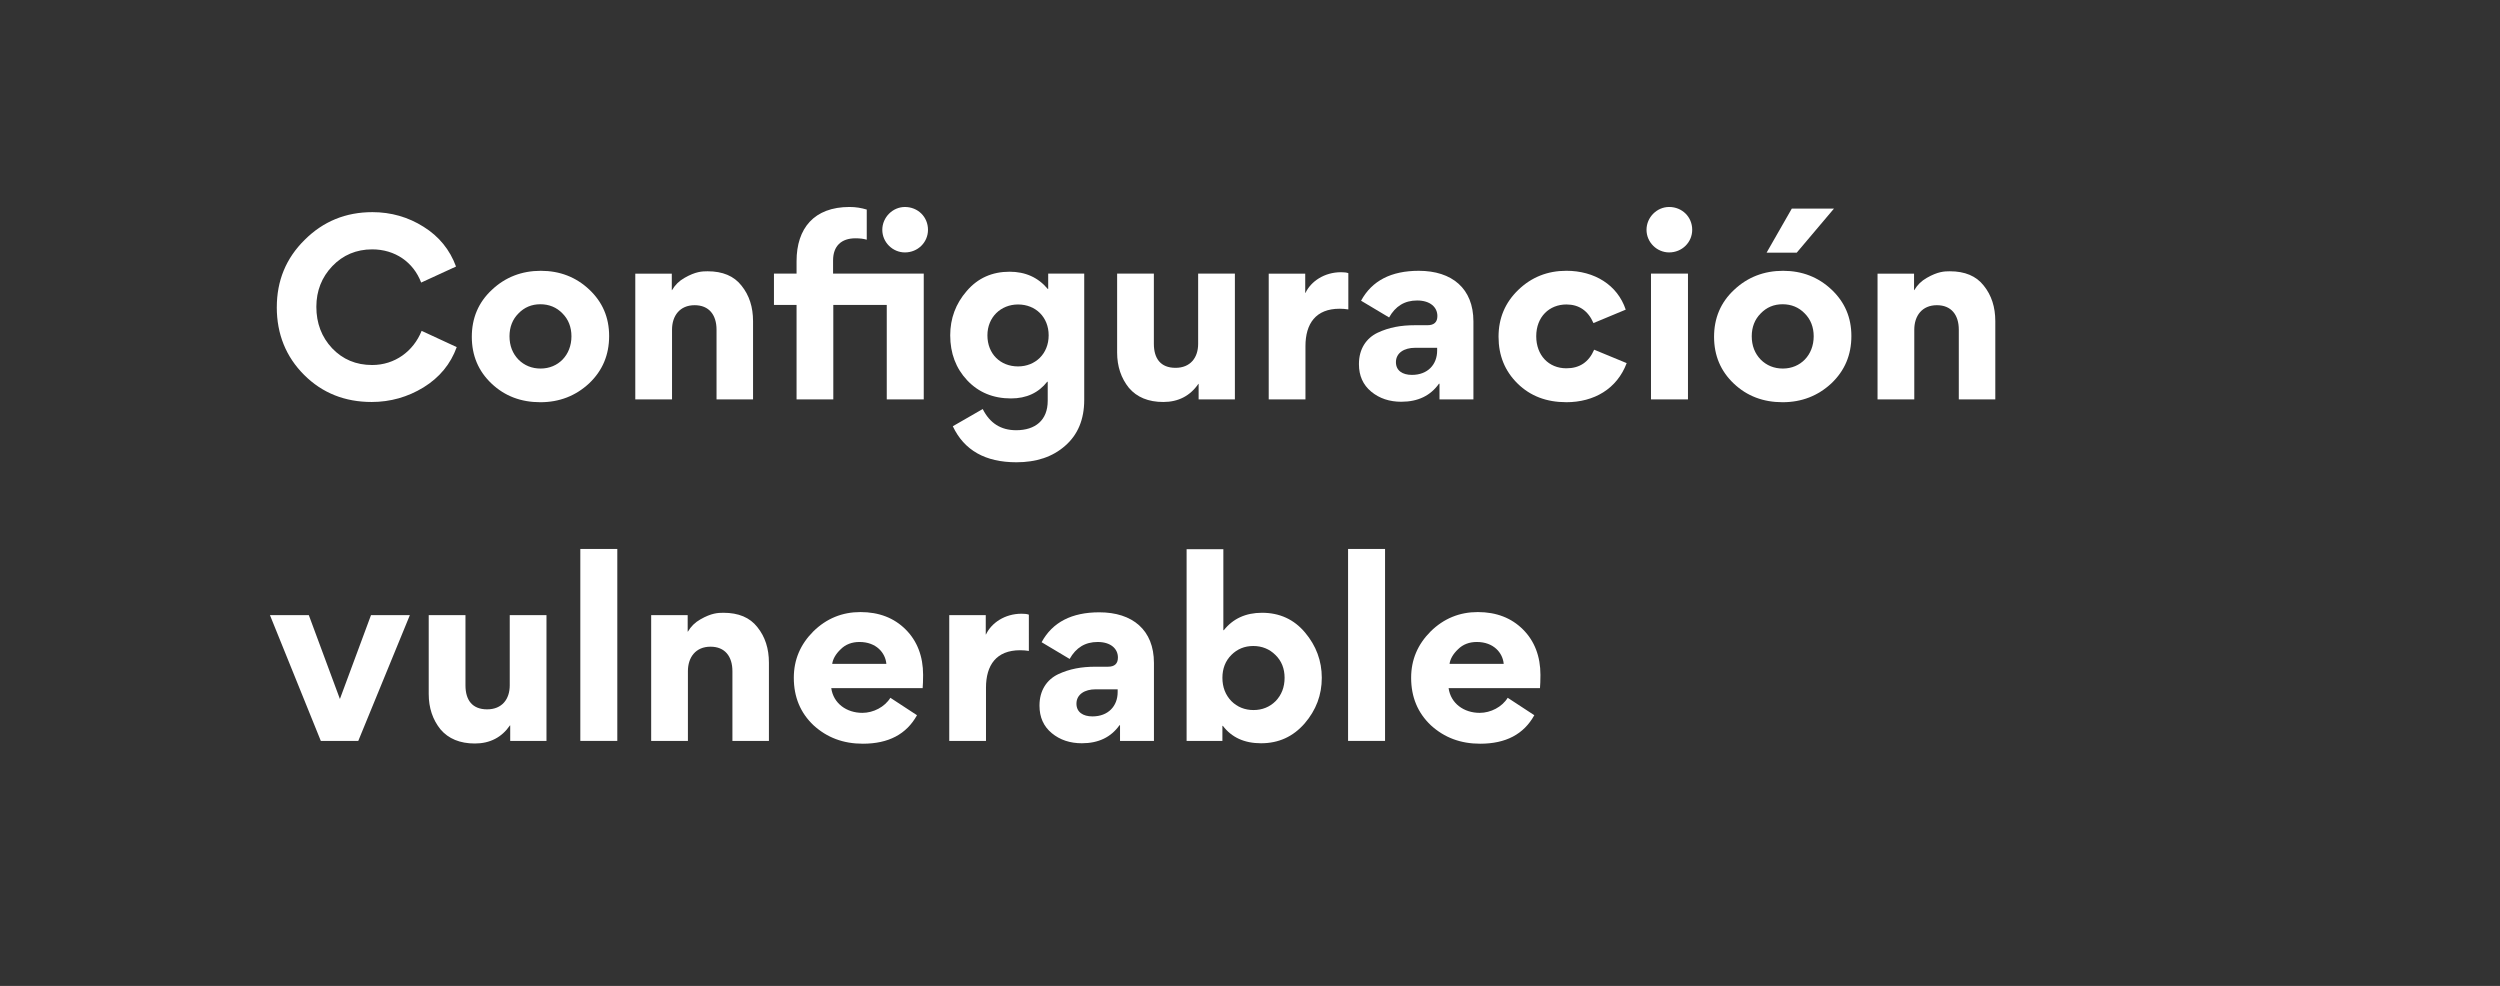
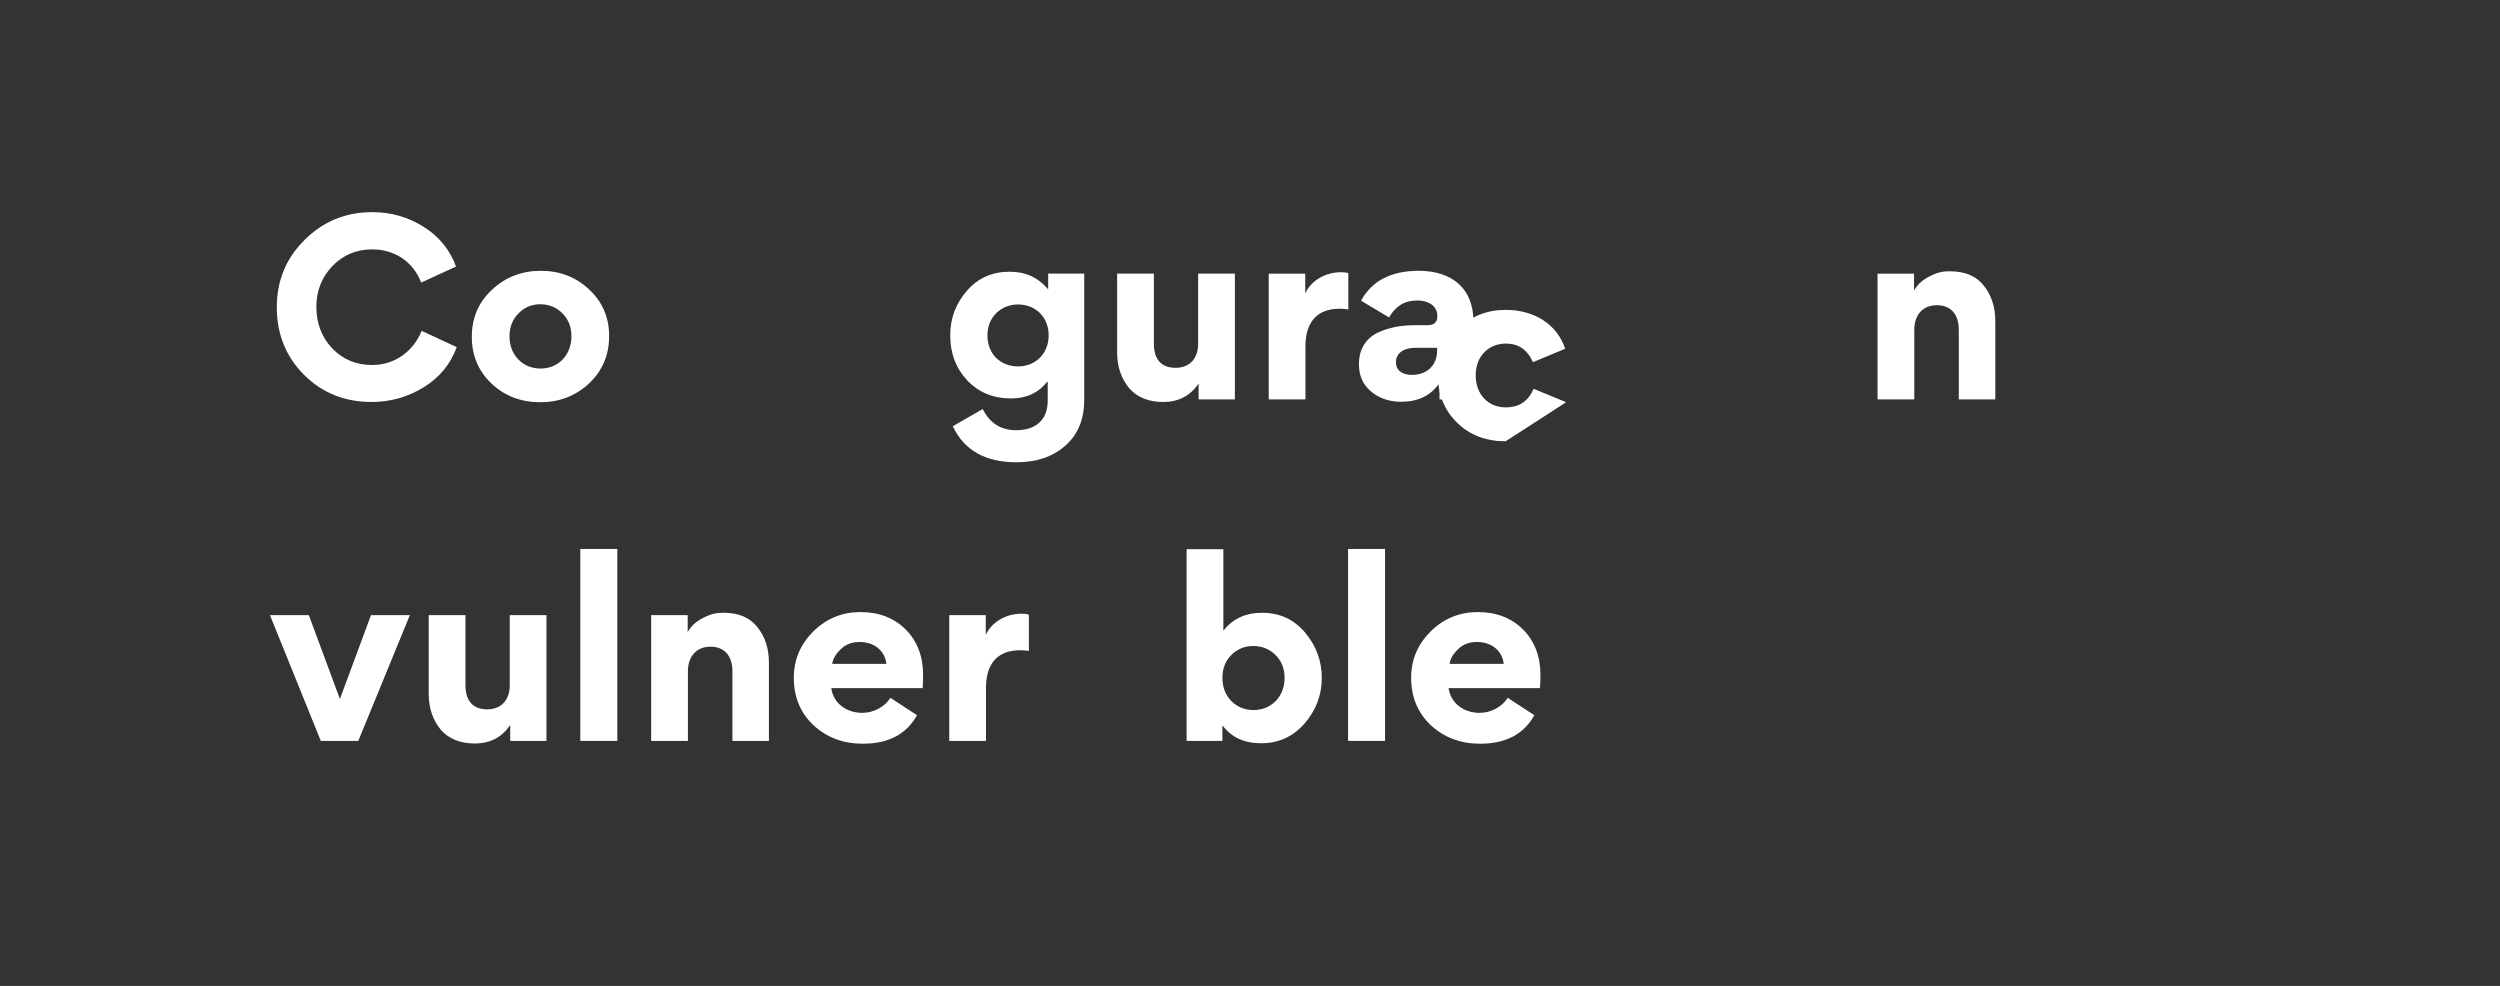
<svg xmlns="http://www.w3.org/2000/svg" fill="none" height="84" viewBox="0 0 213 84" width="213">
  <rect x="0" y="0" width="213" height="84" fill="#333333" stroke="none" />
  <g fill="#fff">
    <path d="m23.582 26.182c0 2.288.783 4.214 2.328 5.759 1.545 1.545 3.471 2.308 5.759 2.308 1.585 0 3.07-.421 4.415-1.244 1.365-.843 2.308-1.987 2.829-3.431l-2.99-1.385c-.702 1.746-2.288 2.91-4.214 2.91-1.385 0-2.508-.482-3.411-1.425-.903-.963-1.345-2.147-1.345-3.532 0-1.365.462-2.528 1.365-3.471.903-.943 2.047-1.425 3.391-1.425 1.946 0 3.512 1.084 4.174 2.829l2.97-1.365c-.522-1.425-1.445-2.568-2.769-3.391-1.304-.823-2.769-1.244-4.354-1.244-2.268 0-4.194.783-5.779 2.368-1.585 1.565-2.368 3.471-2.368 5.739z" />
    <path d="m40.198 28.691c0 1.605.562 2.93 1.686 3.993 1.124 1.064 2.508 1.585 4.154 1.585 1.625 0 3.01-.542 4.154-1.605 1.144-1.084 1.706-2.428 1.706-4.033 0-1.585-.562-2.89-1.686-3.953-1.124-1.063-2.508-1.605-4.134-1.605s-3.03.542-4.174 1.625c-1.144 1.063-1.706 2.408-1.706 3.993zm3.211-.04c0-.783.261-1.445.763-1.946.502-.522 1.124-.783 1.866-.783.742 0 1.385.261 1.886.783.502.502.763 1.164.763 1.946 0 1.605-1.124 2.749-2.629 2.749-.742 0-1.385-.261-1.886-.763-.502-.522-.763-1.184-.763-1.987z" />
-     <path d="m64.16 34.029v-6.662c0-1.204-.321-2.207-.983-3.03-.642-.823-1.605-1.224-2.89-1.224-.462 0-1.023.02-1.967.562-.462.261-.803.602-1.063 1.044h-.02v-1.405h-3.11v10.716h3.13v-5.94c0-1.184.662-2.087 1.926-2.087 1.224 0 1.866.823 1.866 2.087v5.94z" />
-     <path d="m70.978 23.313v-1.124c0-1.224.702-1.886 1.906-1.886.381 0 .702.04.963.12v-2.568c-.462-.141-.943-.221-1.465-.221-3.03 0-4.515 1.826-4.515 4.615v1.063h-1.926v2.669h1.926v8.047h3.13v-8.047h4.555v8.047h3.151v-10.716zm6.12-1.806c1.104 0 1.967-.863 1.967-1.926 0-1.104-.863-1.946-1.967-1.946-1.043 0-1.926.883-1.926 1.946s.883 1.926 1.926 1.926z" />
    <path d="m81.179 36.316c.963 2.047 2.769 3.07 5.418 3.07 1.706 0 3.09-.462 4.154-1.405 1.084-.943 1.625-2.247 1.625-3.913v-10.756h-3.07v1.304h-.04c-.823-.983-1.906-1.465-3.251-1.465-1.485 0-2.709.542-3.652 1.645-.943 1.084-1.405 2.348-1.405 3.773 0 1.525.482 2.809 1.445 3.833s2.207 1.545 3.732 1.545c1.324 0 2.348-.482 3.09-1.425h.04v1.625c0 1.665-1.064 2.508-2.689 2.508-1.304 0-2.247-.602-2.849-1.806zm8.167-7.746c0 1.585-1.144 2.649-2.609 2.649-1.505 0-2.609-1.064-2.609-2.649 0-1.545 1.144-2.629 2.609-2.629 1.505 0 2.609 1.084 2.609 2.629z" />
    <path d="m95.179 23.313v6.722c0 1.184.341 2.187 1.003 3.01.682.803 1.665 1.204 2.93 1.204 1.284 0 2.287-.522 2.99-1.545h.02v1.324h3.09v-10.716h-3.13v5.98c0 1.184-.663 2.047-1.927 2.047-1.264 0-1.846-.783-1.846-2.047v-5.98z" />
    <path d="m114.878 23.273c-.161-.06-.362-.08-.622-.08-1.425 0-2.569.783-3.031 1.766h-.02v-1.645h-3.11v10.716h3.13v-4.535c0-1.926.883-3.191 2.91-3.191.261 0 .502.02.743.06z" />
    <path d="m119.394 34.229c1.425 0 2.489-.522 3.211-1.545l.04.02v1.324h2.89v-6.642c0-2.809-1.826-4.314-4.656-4.314-2.348 0-3.993.843-4.916 2.549l2.388 1.425c.542-.963 1.324-1.445 2.388-1.445 1.124 0 1.726.582 1.726 1.324 0 .522-.281.783-.843.783h-1.064c-1.204 0-2.207.181-3.19.642-.964.462-1.586 1.385-1.586 2.649v.04c0 .963.341 1.746 1.044 2.328.702.582 1.565.863 2.568.863zm.903-2.288c-.802 0-1.364-.361-1.364-1.084 0-.803.722-1.224 1.625-1.224h1.886v.241c0 1.184-.802 2.067-2.147 2.067z" />
-     <path d="m133.436 34.269c2.387 0 4.334-1.144 5.157-3.331l-2.77-1.144c-.461 1.064-1.244 1.585-2.367 1.585-1.525 0-2.569-1.124-2.569-2.729 0-1.665 1.124-2.709 2.569-2.709 1.063 0 1.846.522 2.307 1.585l2.749-1.144c-.702-2.107-2.668-3.311-5.056-3.311-1.606 0-2.97.542-4.094 1.625s-1.686 2.408-1.686 3.993c0 1.605.542 2.93 1.626 3.993 1.083 1.064 2.468 1.585 4.134 1.585z" />
-     <path d="m142.209 17.634c-1.043 0-1.926.883-1.926 1.946s.883 1.926 1.926 1.926c1.104 0 1.967-.863 1.967-1.926 0-1.104-.863-1.946-1.967-1.946zm1.606 16.395v-10.716h-3.151v10.716z" />
-     <path d="m153.081 21.527 3.171-3.752h-3.592l-2.147 3.752zm-7.043 7.164c0 1.605.562 2.93 1.685 3.993 1.124 1.064 2.509 1.585 4.154 1.585 1.626 0 3.01-.542 4.154-1.605 1.144-1.084 1.706-2.428 1.706-4.033 0-1.585-.562-2.89-1.686-3.953-1.124-1.063-2.508-1.605-4.134-1.605-1.625 0-3.03.542-4.174 1.625-1.143 1.063-1.705 2.408-1.705 3.993zm3.21-.04c0-.783.261-1.445.763-1.946.502-.522 1.124-.783 1.866-.783.743 0 1.385.261 1.886.783.502.502.763 1.164.763 1.946 0 1.605-1.124 2.749-2.629 2.749-.742 0-1.384-.261-1.886-.763-.502-.522-.763-1.184-.763-1.987z" />
+     <path d="m133.436 34.269l-2.77-1.144c-.461 1.064-1.244 1.585-2.367 1.585-1.525 0-2.569-1.124-2.569-2.729 0-1.665 1.124-2.709 2.569-2.709 1.063 0 1.846.522 2.307 1.585l2.749-1.144c-.702-2.107-2.668-3.311-5.056-3.311-1.606 0-2.97.542-4.094 1.625s-1.686 2.408-1.686 3.993c0 1.605.542 2.93 1.626 3.993 1.083 1.064 2.468 1.585 4.134 1.585z" />
    <path d="m170 34.029v-6.662c0-1.204-.321-2.207-.983-3.03-.642-.823-1.606-1.224-2.89-1.224-.461 0-1.023.02-1.966.562-.462.261-.803.602-1.064 1.044h-.02v-1.405h-3.11v10.716h3.13v-5.94c0-1.184.662-2.087 1.926-2.087 1.225 0 1.867.823 1.867 2.087v5.94z" />
    <path d="m23 52.41 4.334 10.716h3.191l4.395-10.716h-3.311l-2.649 7.144-2.649-7.144z" />
    <path d="m36.527 52.41v6.722c0 1.184.341 2.187 1.003 3.01.682.803 1.665 1.204 2.93 1.204 1.284 0 2.288-.522 2.99-1.545h.02v1.324h3.09v-10.716h-3.13v5.98c0 1.184-.662 2.047-1.926 2.047s-1.846-.783-1.846-2.047v-5.98z" />
    <path d="m52.594 46.771h-3.15v16.354h3.15z" />
    <path d="m65.512 63.125v-6.662c0-1.204-.321-2.207-.983-3.03-.642-.823-1.605-1.224-2.89-1.224-.462 0-1.023.02-1.966.562-.462.261-.803.602-1.063 1.043h-.02v-1.405h-3.11v10.716h3.13v-5.94c0-1.184.662-2.087 1.926-2.087 1.224 0 1.866.823 1.866 2.087v5.94z" />
    <path d="m78.609 58.63c.02-.241.04-.622.04-1.124 0-1.585-.502-2.89-1.485-3.873-.983-.983-2.268-1.485-3.853-1.485-1.545 0-2.89.542-4.013 1.645-1.104 1.104-1.665 2.408-1.665 3.953 0 1.645.562 2.99 1.686 4.053 1.144 1.043 2.528 1.565 4.194 1.565 2.187 0 3.712-.803 4.615-2.428l-2.268-1.485c-.482.783-1.445 1.284-2.388 1.284-1.345 0-2.468-.803-2.649-2.107zm-7.706-2.067c.06-.421.301-.843.722-1.244.421-.421.963-.622 1.605-.622 1.425 0 2.207.923 2.288 1.866z" />
    <path d="m87.658 52.369c-.161-.06-.361-.08-.622-.08-1.425 0-2.568.783-3.03 1.766h-.02v-1.645h-3.11v10.716h3.13v-4.535c0-1.926.883-3.191 2.91-3.191.261 0 .502.02.743.06z" />
-     <path d="m92.175 63.326c1.425 0 2.488-.522 3.211-1.545l.04.02v1.324h2.89v-6.642c0-2.809-1.826-4.314-4.655-4.314-2.348 0-3.993.843-4.916 2.548l2.388 1.425c.542-.963 1.324-1.445 2.388-1.445 1.124 0 1.726.582 1.726 1.324 0 .522-.281.783-.843.783h-1.063c-1.204 0-2.207.181-3.191.642-.963.462-1.585 1.385-1.585 2.649v.04c0 .963.341 1.746 1.044 2.328.702.582 1.565.863 2.568.863zm.903-2.288c-.803 0-1.365-.361-1.365-1.084 0-.803.722-1.224 1.625-1.224h1.886v.241c0 1.184-.803 2.067-2.147 2.067z" />
    <path d="m104.23 46.791h-3.131v16.334h3.05v-1.284h.04c.743.983 1.827 1.485 3.251 1.485 1.505 0 2.729-.562 3.713-1.686.983-1.144 1.464-2.428 1.464-3.893 0-1.445-.481-2.729-1.424-3.853s-2.167-1.686-3.672-1.686c-1.385 0-2.469.502-3.251 1.485h-.04zm-.081 10.956c0-.783.261-1.445.763-1.946.502-.502 1.124-.762 1.866-.762.743 0 1.385.261 1.886.762.522.502.783 1.164.783 1.946 0 .803-.261 1.465-.763 1.987-.501.502-1.143.762-1.886.762-.742 0-1.384-.261-1.886-.762-.502-.522-.763-1.184-.763-1.987z" />
    <path d="m118.006 46.771h-3.15v16.354h3.15z" />
    <path d="m131.206 58.63c.02-.241.04-.622.04-1.124 0-1.585-.502-2.89-1.485-3.873-.983-.983-2.268-1.485-3.853-1.485-1.545 0-2.889.542-4.013 1.645-1.104 1.104-1.666 2.408-1.666 3.953 0 1.645.562 2.99 1.686 4.053 1.144 1.043 2.528 1.565 4.194 1.565 2.187 0 3.712-.803 4.615-2.428l-2.267-1.485c-.482.783-1.445 1.284-2.388 1.284-1.345 0-2.468-.803-2.649-2.107zm-7.706-2.067c.06-.421.301-.843.723-1.244.421-.421.963-.622 1.605-.622 1.425 0 2.207.923 2.288 1.866z" />
  </g>
</svg>